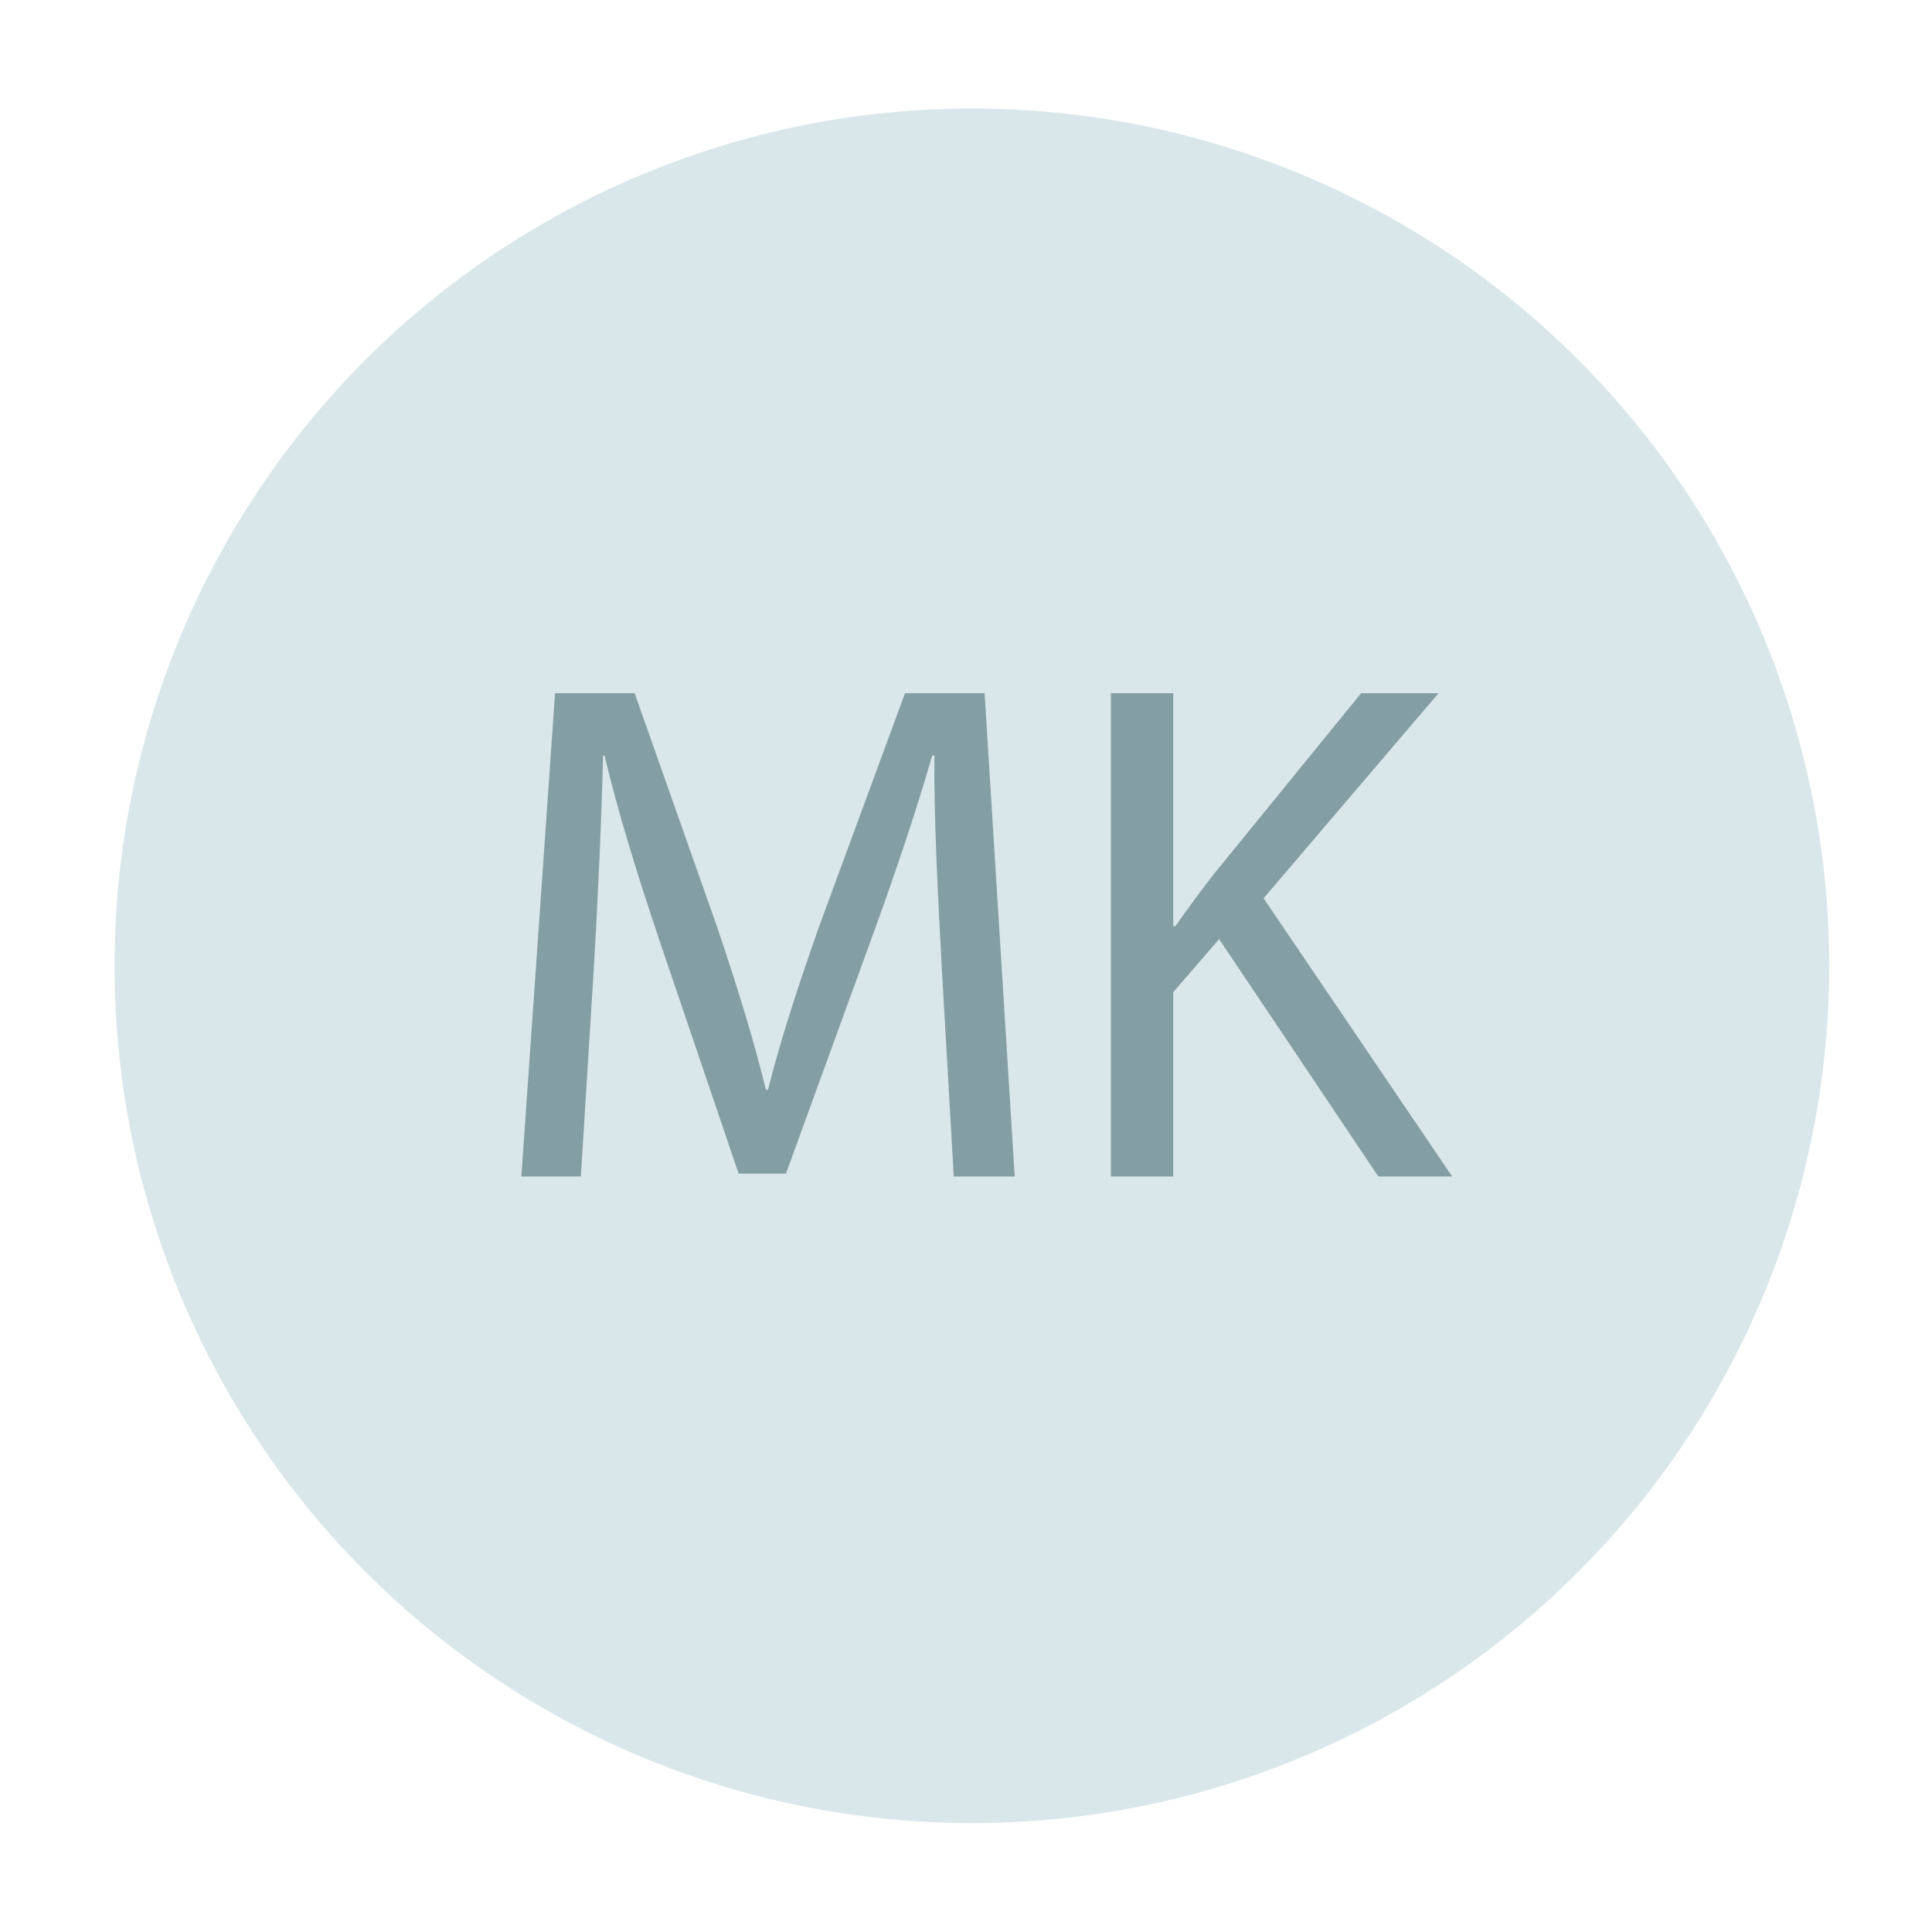
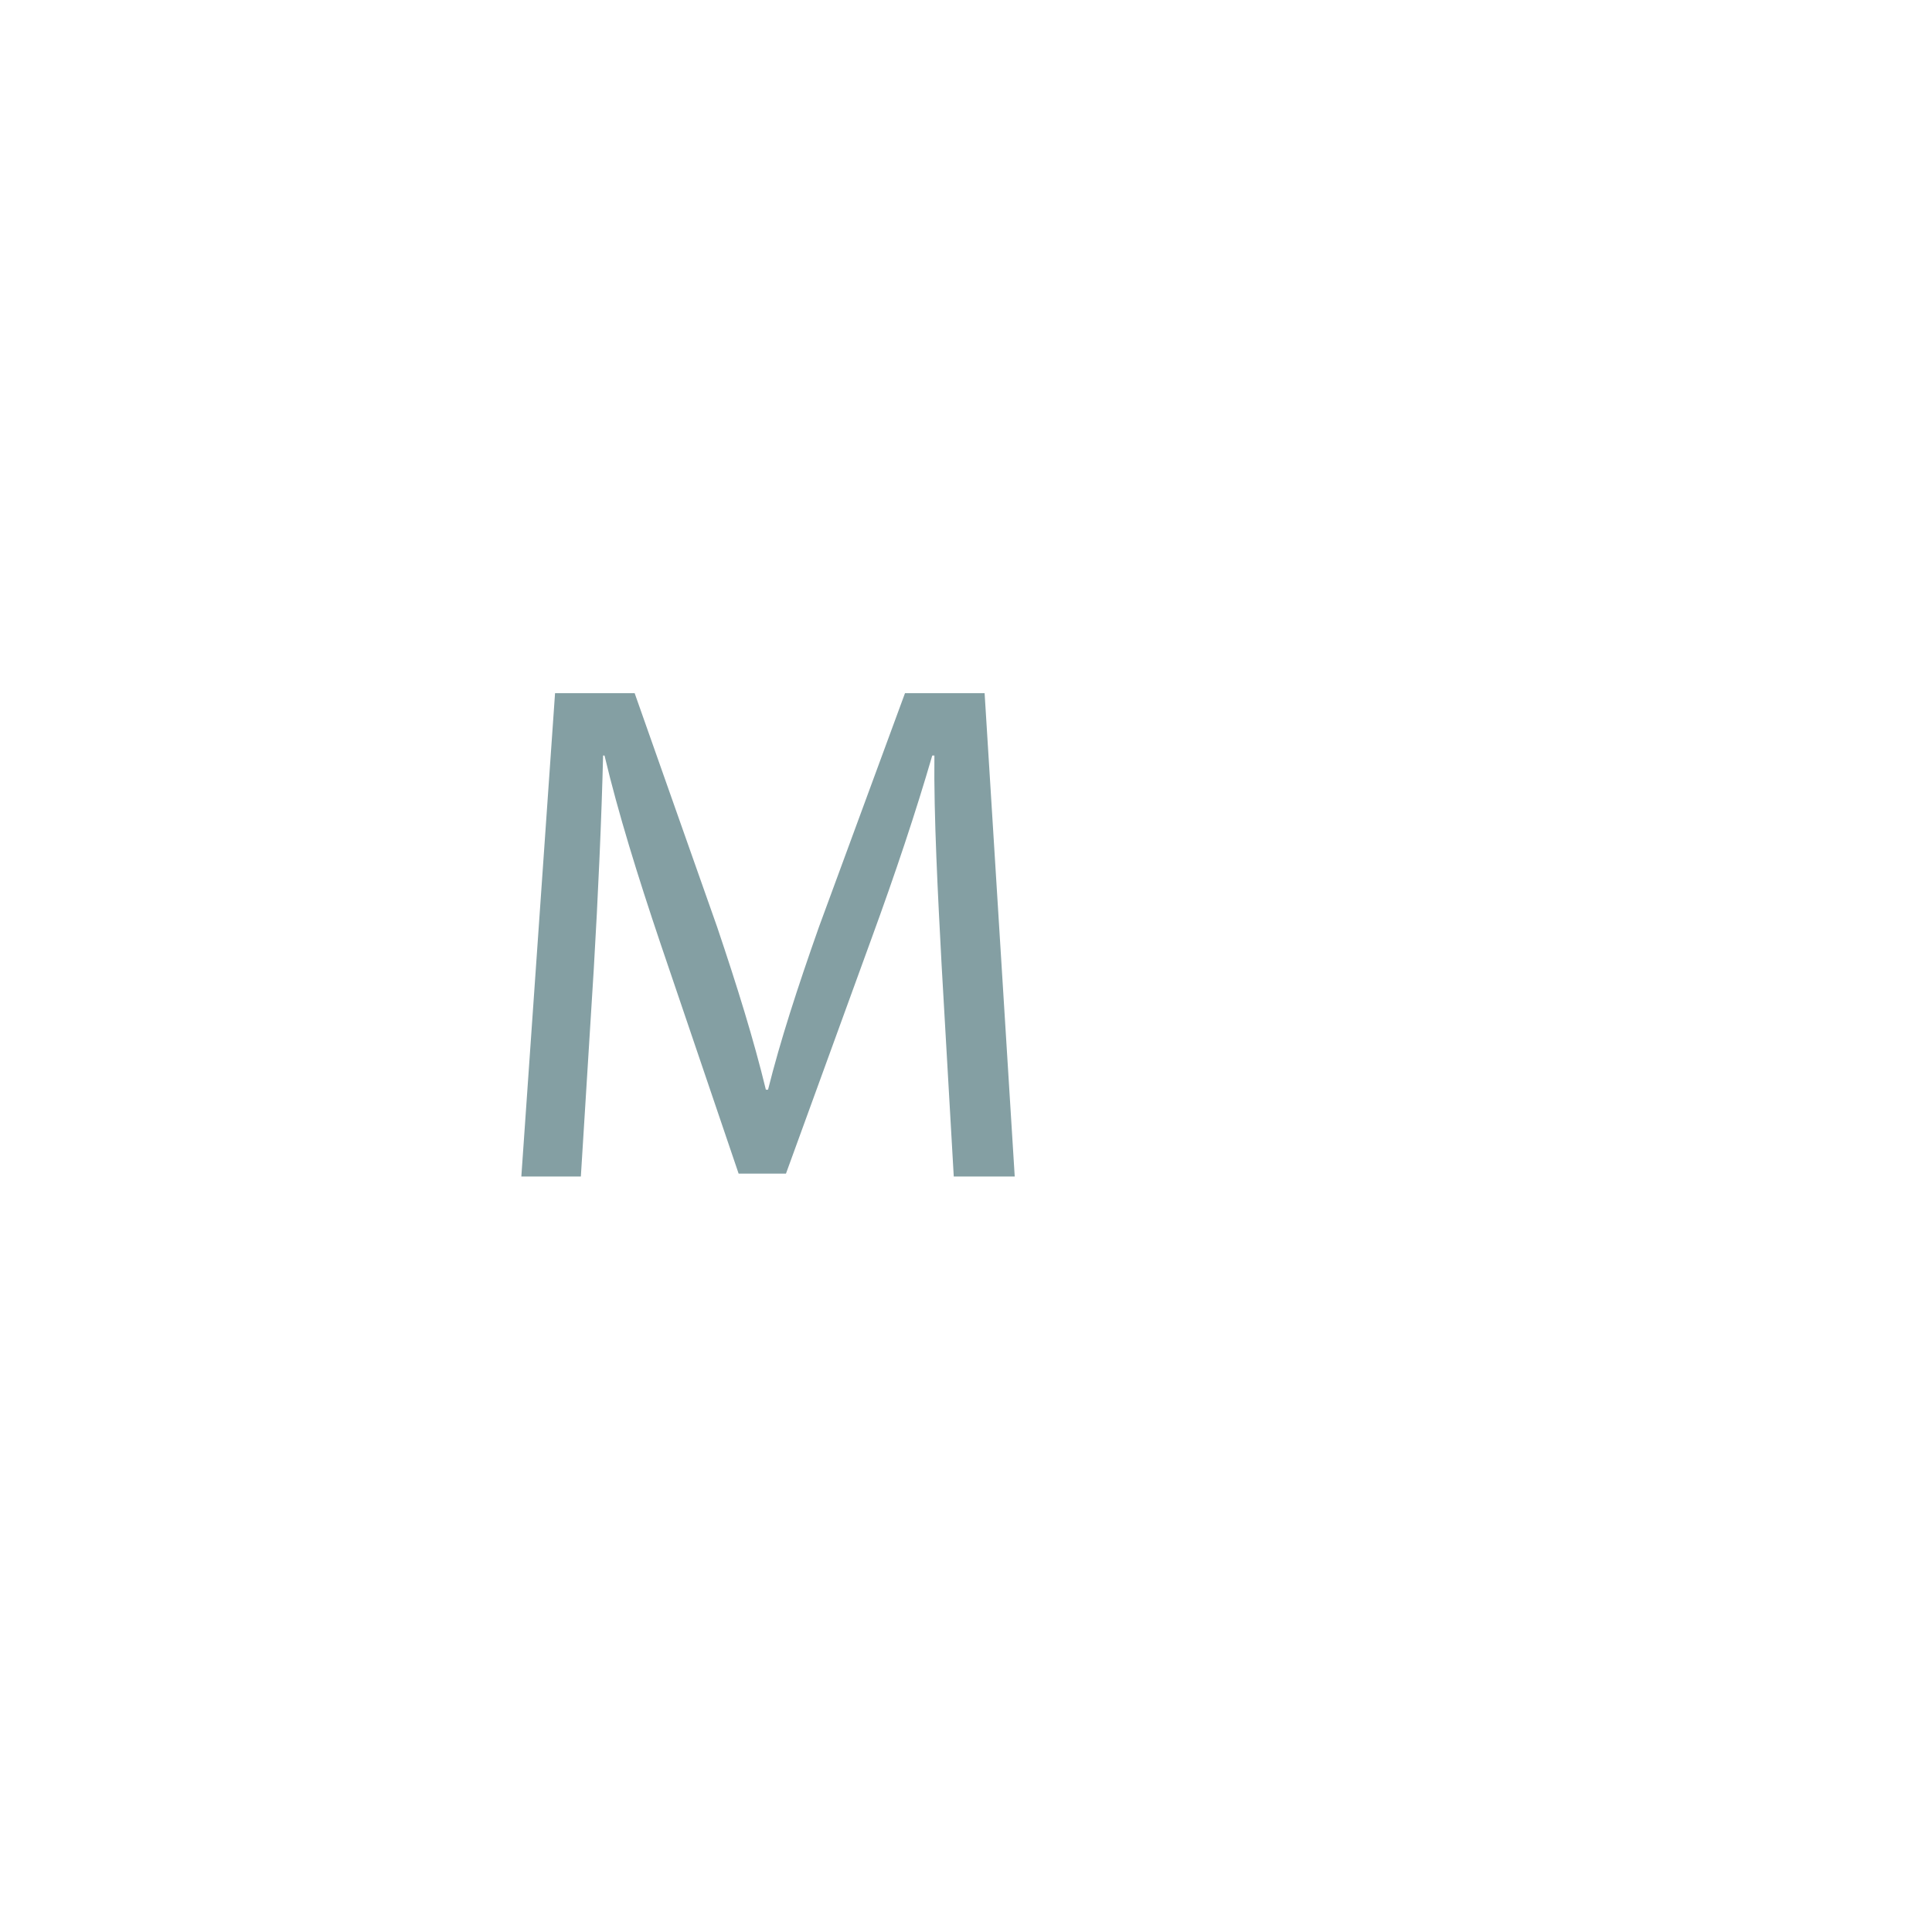
<svg xmlns="http://www.w3.org/2000/svg" version="1.1" id="Warstwa_1" x="0px" y="0px" width="160px" height="160px" viewBox="0 0 160 160" enable-background="new 0 0 160 160" xml:space="preserve">
  <g>
-     <circle fill="#DAE7EA" cx="80.486" cy="79.984" r="71" />
-   </g>
+     </g>
  <g>
    <path fill="#849FA3" d="M77.977,79.854c-0.297-5.583-0.653-12.293-0.594-17.282h-0.178c-1.366,4.691-3.028,9.68-5.048,15.203   l-7.067,19.42H61.17l-6.474-19.063c-1.9-5.642-3.503-10.809-4.632-15.56h-0.119c-0.119,4.989-0.416,11.699-0.772,17.697   l-1.069,17.163h-4.929l2.792-40.027h6.592l6.83,19.36c1.663,4.93,3.029,9.324,4.038,13.481h0.178   c1.01-4.039,2.435-8.434,4.217-13.481l7.126-19.36h6.593l2.494,40.027h-5.049L77.977,79.854z" />
-     <path fill="#849FA3" d="M91.998,57.406h5.166v19.301h0.178c1.07-1.544,2.139-2.969,3.148-4.276l12.232-15.025h6.414l-14.49,16.985   l15.619,23.042h-6.117l-13.184-19.657l-3.801,4.395v15.263h-5.166V57.406z" />
  </g>
</svg>